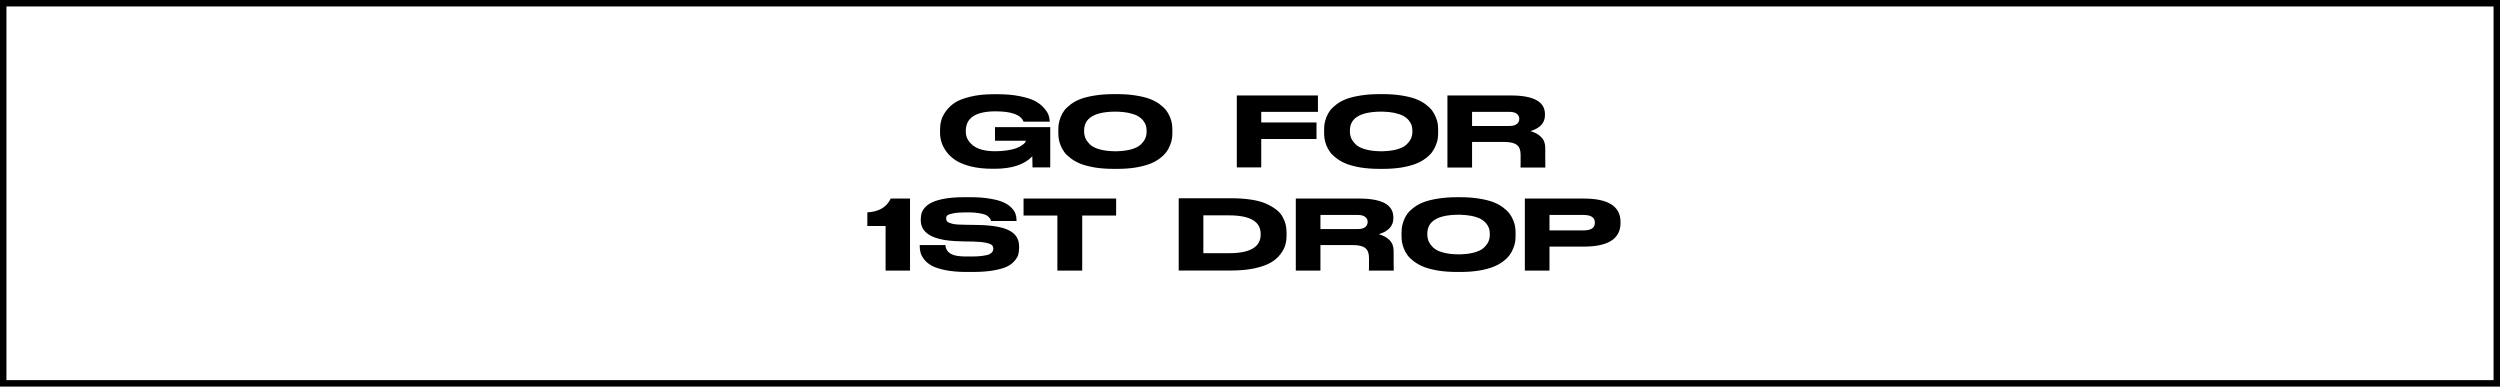
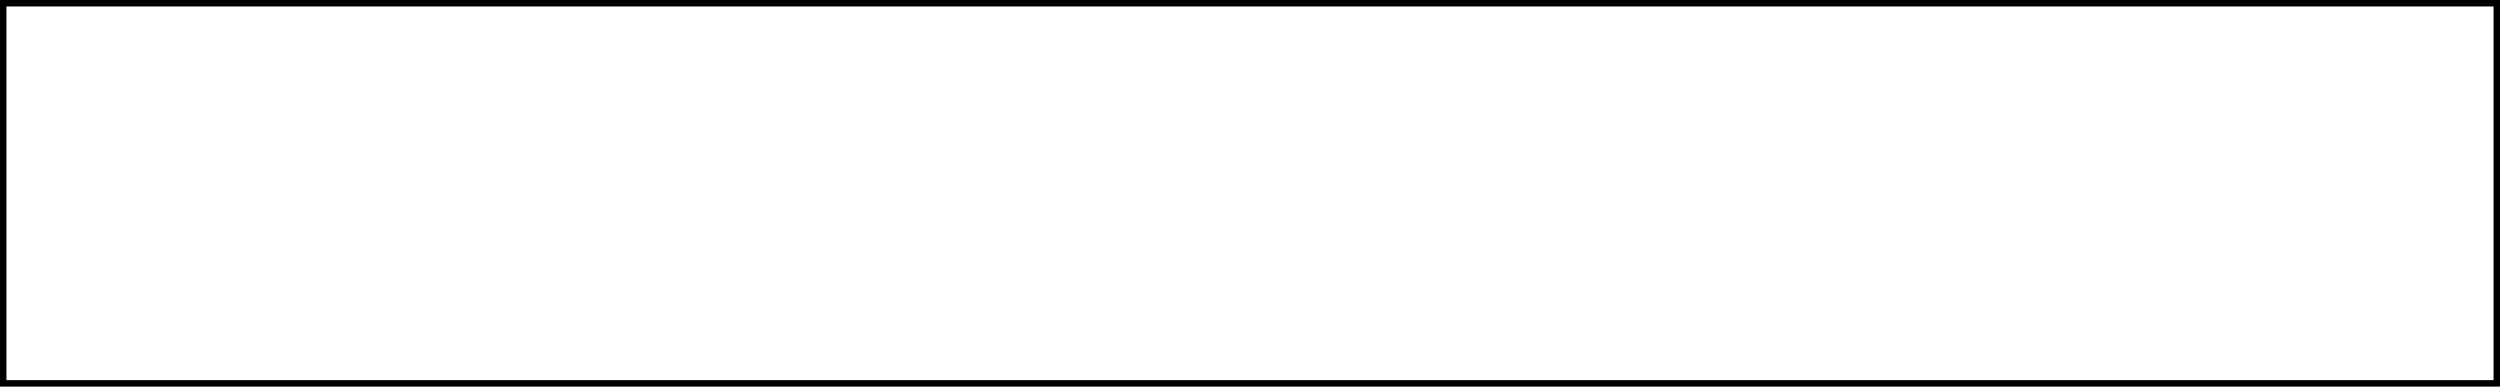
<svg xmlns="http://www.w3.org/2000/svg" width="194" height="30" viewBox="0 0 194 30" fill="none">
-   <path d="M77.179 13.096H77.003C76.374 13.096 75.814 13.035 75.323 12.912C74.832 12.784 74.44 12.624 74.147 12.432C73.853 12.235 73.614 12.008 73.427 11.752C73.246 11.491 73.12 11.243 73.051 11.008C72.981 10.768 72.947 10.528 72.947 10.288V10.072C72.947 9.827 72.976 9.592 73.035 9.368C73.094 9.133 73.213 8.891 73.395 8.64C73.582 8.379 73.816 8.155 74.099 7.968C74.387 7.781 74.787 7.627 75.299 7.504C75.811 7.376 76.403 7.312 77.075 7.312H77.427C78.072 7.312 78.643 7.363 79.139 7.464C79.64 7.565 80.029 7.688 80.307 7.832C80.59 7.981 80.819 8.157 80.995 8.36C81.176 8.563 81.299 8.747 81.363 8.912C81.421 9.083 81.454 9.256 81.459 9.432V9.44H79.427C79.224 8.907 78.501 8.64 77.259 8.64C75.718 8.64 74.947 9.144 74.947 10.152V10.232C74.947 10.643 75.136 10.997 75.515 11.296C75.894 11.589 76.469 11.736 77.243 11.736C77.584 11.736 77.896 11.712 78.179 11.664C78.462 11.621 78.688 11.568 78.859 11.504C79.029 11.435 79.171 11.363 79.283 11.288C79.4 11.208 79.483 11.139 79.531 11.08C79.573 11.021 79.597 10.973 79.603 10.936V10.92H77.211V9.864H81.499V12.992H80.123C80.123 12.987 80.118 12.699 80.107 12.128C79.499 12.773 78.523 13.096 77.179 13.096ZM86.423 7.304H86.687C87.215 7.304 87.695 7.339 88.127 7.408C88.559 7.477 88.921 7.565 89.215 7.672C89.508 7.784 89.764 7.92 89.983 8.08C90.201 8.245 90.372 8.405 90.495 8.56C90.617 8.725 90.716 8.901 90.791 9.088C90.871 9.28 90.921 9.451 90.943 9.6C90.964 9.755 90.975 9.912 90.975 10.072V10.304C90.975 10.464 90.964 10.619 90.943 10.768C90.921 10.917 90.871 11.088 90.791 11.28C90.716 11.477 90.617 11.656 90.495 11.816C90.372 11.981 90.201 12.144 89.983 12.304C89.764 12.469 89.508 12.608 89.215 12.72C88.927 12.832 88.564 12.925 88.127 13C87.695 13.069 87.215 13.104 86.687 13.104H86.423C85.895 13.104 85.412 13.069 84.975 13C84.537 12.925 84.172 12.832 83.879 12.72C83.591 12.608 83.337 12.469 83.119 12.304C82.895 12.139 82.721 11.976 82.599 11.816C82.476 11.651 82.377 11.472 82.303 11.28C82.228 11.088 82.18 10.917 82.159 10.768C82.137 10.613 82.127 10.459 82.127 10.304V10.072C82.127 9.907 82.137 9.752 82.159 9.608C82.185 9.453 82.233 9.283 82.303 9.096C82.377 8.904 82.476 8.725 82.599 8.56C82.727 8.4 82.897 8.24 83.111 8.08C83.329 7.92 83.585 7.784 83.879 7.672C84.177 7.565 84.543 7.477 84.975 7.408C85.412 7.339 85.895 7.304 86.423 7.304ZM88.975 10.232V10.128C88.975 9.989 88.956 9.856 88.919 9.728C88.876 9.6 88.801 9.469 88.695 9.336C88.583 9.203 88.441 9.088 88.271 8.992C88.089 8.896 87.849 8.816 87.551 8.752C87.3 8.704 87.02 8.675 86.711 8.664C86.625 8.664 86.54 8.664 86.455 8.664C84.903 8.691 84.127 9.179 84.127 10.128V10.216C84.132 10.403 84.167 10.573 84.231 10.728C84.305 10.893 84.423 11.053 84.583 11.208C84.748 11.373 85.001 11.501 85.343 11.592C85.663 11.683 86.044 11.731 86.487 11.736C86.545 11.736 86.609 11.736 86.679 11.736C87.089 11.725 87.444 11.68 87.743 11.6C88.089 11.509 88.345 11.384 88.511 11.224C88.681 11.064 88.801 10.904 88.871 10.744C88.94 10.584 88.975 10.413 88.975 10.232ZM95.976 7.408H102.272V8.68H97.872V9.504H102.16V10.784H97.872V12.992H95.976V7.408ZM107.048 7.304H107.312C107.84 7.304 108.32 7.339 108.752 7.408C109.184 7.477 109.546 7.565 109.84 7.672C110.133 7.784 110.389 7.92 110.608 8.08C110.826 8.245 110.997 8.405 111.12 8.56C111.242 8.725 111.341 8.901 111.416 9.088C111.496 9.28 111.546 9.451 111.568 9.6C111.589 9.755 111.6 9.912 111.6 10.072V10.304C111.6 10.464 111.589 10.619 111.568 10.768C111.546 10.917 111.496 11.088 111.416 11.28C111.341 11.477 111.242 11.656 111.12 11.816C110.997 11.981 110.826 12.144 110.608 12.304C110.389 12.469 110.133 12.608 109.84 12.72C109.552 12.832 109.189 12.925 108.752 13C108.32 13.069 107.84 13.104 107.312 13.104H107.048C106.52 13.104 106.037 13.069 105.6 13C105.162 12.925 104.797 12.832 104.504 12.72C104.216 12.608 103.962 12.469 103.744 12.304C103.52 12.139 103.346 11.976 103.224 11.816C103.101 11.651 103.002 11.472 102.928 11.28C102.853 11.088 102.805 10.917 102.784 10.768C102.762 10.613 102.752 10.459 102.752 10.304V10.072C102.752 9.907 102.762 9.752 102.784 9.608C102.81 9.453 102.858 9.283 102.928 9.096C103.002 8.904 103.101 8.725 103.224 8.56C103.352 8.4 103.522 8.24 103.736 8.08C103.954 7.92 104.21 7.784 104.504 7.672C104.802 7.565 105.168 7.477 105.6 7.408C106.037 7.339 106.52 7.304 107.048 7.304ZM109.6 10.232V10.128C109.6 9.989 109.581 9.856 109.544 9.728C109.501 9.6 109.426 9.469 109.32 9.336C109.208 9.203 109.066 9.088 108.896 8.992C108.714 8.896 108.474 8.816 108.176 8.752C107.925 8.704 107.645 8.675 107.336 8.664C107.25 8.664 107.165 8.664 107.08 8.664C105.528 8.691 104.752 9.179 104.752 10.128V10.216C104.757 10.403 104.792 10.573 104.856 10.728C104.93 10.893 105.048 11.053 105.208 11.208C105.373 11.373 105.626 11.501 105.968 11.592C106.288 11.683 106.669 11.731 107.112 11.736C107.17 11.736 107.234 11.736 107.304 11.736C107.714 11.725 108.069 11.68 108.368 11.6C108.714 11.509 108.97 11.384 109.136 11.224C109.306 11.064 109.426 10.904 109.496 10.744C109.565 10.584 109.6 10.413 109.6 10.232ZM114.232 11.016V13H112.32V7.408H117.24C119.005 7.408 119.888 7.891 119.888 8.856V8.944C119.888 9.536 119.512 9.947 118.76 10.176C119.101 10.267 119.379 10.419 119.592 10.632C119.805 10.845 119.912 11.123 119.912 11.464V12.28L119.92 13H117.992C117.992 12.995 117.995 12.877 118 12.648V12C118 11.653 117.904 11.403 117.712 11.248C117.52 11.093 117.192 11.016 116.728 11.016H114.232ZM114.232 8.68V9.776H117.128C117.389 9.776 117.581 9.725 117.704 9.624C117.832 9.523 117.896 9.389 117.896 9.224V9.216C117.896 9.056 117.832 8.928 117.704 8.832C117.581 8.731 117.389 8.68 117.128 8.68H114.232ZM68.722 17.536H67.306V16.48C68.202 16.432 68.807 16.075 69.122 15.408H70.618V21H68.722V17.536ZM74.938 21.104C74.33 21.099 73.799 21.051 73.346 20.96C72.892 20.864 72.543 20.749 72.298 20.616C72.052 20.477 71.855 20.312 71.706 20.12C71.562 19.928 71.471 19.752 71.434 19.592C71.391 19.437 71.37 19.272 71.37 19.096V19.016H73.362C73.394 19.427 73.636 19.693 74.09 19.816C74.33 19.875 74.634 19.904 75.002 19.904H75.442C75.73 19.904 75.996 19.888 76.242 19.856C76.492 19.824 76.676 19.779 76.794 19.72C76.906 19.656 76.98 19.592 77.018 19.528C77.055 19.464 77.076 19.392 77.082 19.312C77.082 19.189 77.047 19.093 76.978 19.024C76.908 18.955 76.756 18.893 76.522 18.84C76.276 18.787 75.93 18.755 75.482 18.744L74.882 18.736L74.426 18.72C72.442 18.672 71.45 18.125 71.45 17.08V17.016C71.455 16.835 71.479 16.667 71.522 16.512C71.575 16.363 71.674 16.211 71.818 16.056C71.967 15.901 72.162 15.773 72.402 15.672C72.642 15.565 72.962 15.477 73.362 15.408C73.767 15.339 74.239 15.304 74.778 15.304H75.338C75.898 15.304 76.391 15.341 76.818 15.416C77.244 15.485 77.583 15.576 77.834 15.688C78.09 15.795 78.298 15.928 78.458 16.088C78.623 16.253 78.735 16.413 78.794 16.568C78.852 16.728 78.882 16.896 78.882 17.072V17.152H76.898C76.887 17.088 76.871 17.037 76.85 17C76.834 16.957 76.788 16.901 76.714 16.832C76.644 16.757 76.554 16.699 76.442 16.656C76.319 16.608 76.148 16.568 75.93 16.536C75.695 16.499 75.46 16.48 75.226 16.48H74.938C74.522 16.48 74.191 16.507 73.946 16.56C73.7 16.613 73.551 16.669 73.498 16.728C73.444 16.781 73.418 16.859 73.418 16.96C73.423 17.056 73.452 17.133 73.506 17.192C73.564 17.256 73.7 17.315 73.914 17.368C74.132 17.416 74.439 17.44 74.834 17.44L75.282 17.448L75.858 17.456C76.994 17.477 77.815 17.621 78.322 17.888C78.828 18.149 79.082 18.56 79.082 19.12V19.224C79.082 19.432 79.058 19.619 79.01 19.784C78.956 19.944 78.852 20.109 78.698 20.28C78.548 20.451 78.346 20.595 78.09 20.712C77.839 20.824 77.492 20.917 77.05 20.992C76.607 21.067 76.092 21.104 75.506 21.104H74.938ZM82.052 21V16.728H79.428V15.408H86.612V16.728H83.98V21H82.052ZM91.468 15.384H95.524C96.095 15.384 96.61 15.419 97.068 15.488C97.527 15.557 97.911 15.659 98.22 15.792C98.53 15.931 98.791 16.08 99.004 16.24C99.228 16.405 99.396 16.589 99.508 16.792C99.626 17 99.711 17.203 99.764 17.4C99.812 17.603 99.836 17.816 99.836 18.04V18.264C99.836 18.536 99.804 18.787 99.74 19.016C99.671 19.251 99.54 19.493 99.348 19.744C99.156 19.995 98.906 20.208 98.596 20.384C98.292 20.56 97.876 20.707 97.348 20.824C96.82 20.936 96.215 20.992 95.532 20.992H91.468V15.384ZM93.38 16.712V19.648H95.372C97.01 19.648 97.828 19.165 97.828 18.2V18.152C97.828 17.192 97.01 16.712 95.372 16.712H93.38ZM102.466 19.016V21H100.554V15.408H105.474C107.24 15.408 108.122 15.891 108.122 16.856V16.944C108.122 17.536 107.746 17.947 106.994 18.176C107.336 18.267 107.613 18.419 107.826 18.632C108.04 18.845 108.146 19.123 108.146 19.464V20.28L108.154 21H106.226C106.226 20.995 106.229 20.877 106.234 20.648V20C106.234 19.653 106.138 19.403 105.946 19.248C105.754 19.093 105.426 19.016 104.962 19.016H102.466ZM102.466 16.68V17.776H105.362C105.624 17.776 105.816 17.725 105.938 17.624C106.066 17.523 106.13 17.389 106.13 17.224V17.216C106.13 17.056 106.066 16.928 105.938 16.832C105.816 16.731 105.624 16.68 105.362 16.68H102.466ZM113.056 15.304H113.32C113.848 15.304 114.328 15.339 114.76 15.408C115.192 15.477 115.554 15.565 115.848 15.672C116.141 15.784 116.397 15.92 116.616 16.08C116.834 16.245 117.005 16.405 117.128 16.56C117.25 16.725 117.349 16.901 117.424 17.088C117.504 17.28 117.554 17.451 117.576 17.6C117.597 17.755 117.608 17.912 117.608 18.072V18.304C117.608 18.464 117.597 18.619 117.576 18.768C117.554 18.917 117.504 19.088 117.424 19.28C117.349 19.477 117.25 19.656 117.128 19.816C117.005 19.981 116.834 20.144 116.616 20.304C116.397 20.469 116.141 20.608 115.848 20.72C115.56 20.832 115.197 20.925 114.76 21C114.328 21.069 113.848 21.104 113.32 21.104H113.056C112.528 21.104 112.045 21.069 111.608 21C111.17 20.925 110.805 20.832 110.512 20.72C110.224 20.608 109.97 20.469 109.752 20.304C109.528 20.139 109.354 19.976 109.232 19.816C109.109 19.651 109.01 19.472 108.936 19.28C108.861 19.088 108.813 18.917 108.792 18.768C108.77 18.613 108.76 18.459 108.76 18.304V18.072C108.76 17.907 108.77 17.752 108.792 17.608C108.818 17.453 108.866 17.283 108.936 17.096C109.01 16.904 109.109 16.725 109.232 16.56C109.36 16.4 109.53 16.24 109.744 16.08C109.962 15.92 110.218 15.784 110.512 15.672C110.81 15.565 111.176 15.477 111.608 15.408C112.045 15.339 112.528 15.304 113.056 15.304ZM115.608 18.232V18.128C115.608 17.989 115.589 17.856 115.552 17.728C115.509 17.6 115.434 17.469 115.328 17.336C115.216 17.203 115.074 17.088 114.904 16.992C114.722 16.896 114.482 16.816 114.184 16.752C113.933 16.704 113.653 16.675 113.344 16.664C113.258 16.664 113.173 16.664 113.088 16.664C111.536 16.691 110.76 17.179 110.76 18.128V18.216C110.765 18.403 110.8 18.573 110.864 18.728C110.938 18.893 111.056 19.053 111.216 19.208C111.381 19.373 111.634 19.501 111.976 19.592C112.296 19.683 112.677 19.731 113.12 19.736C113.178 19.736 113.242 19.736 113.312 19.736C113.722 19.725 114.077 19.68 114.376 19.6C114.722 19.509 114.978 19.384 115.144 19.224C115.314 19.064 115.434 18.904 115.504 18.744C115.573 18.584 115.608 18.413 115.608 18.232ZM122.904 19.136H120.24V21H118.328V15.408H122.904C124.802 15.408 125.752 16.013 125.752 17.224V17.304C125.752 18.525 124.802 19.136 122.904 19.136ZM120.24 16.68V17.88H122.872C123.464 17.88 123.76 17.685 123.76 17.296V17.272C123.76 16.877 123.464 16.68 122.872 16.68H120.24Z" fill="black" />
  <rect x="0.25" y="0.25" width="193.5" height="29.5" stroke="black" stroke-width="0.5" />
</svg>